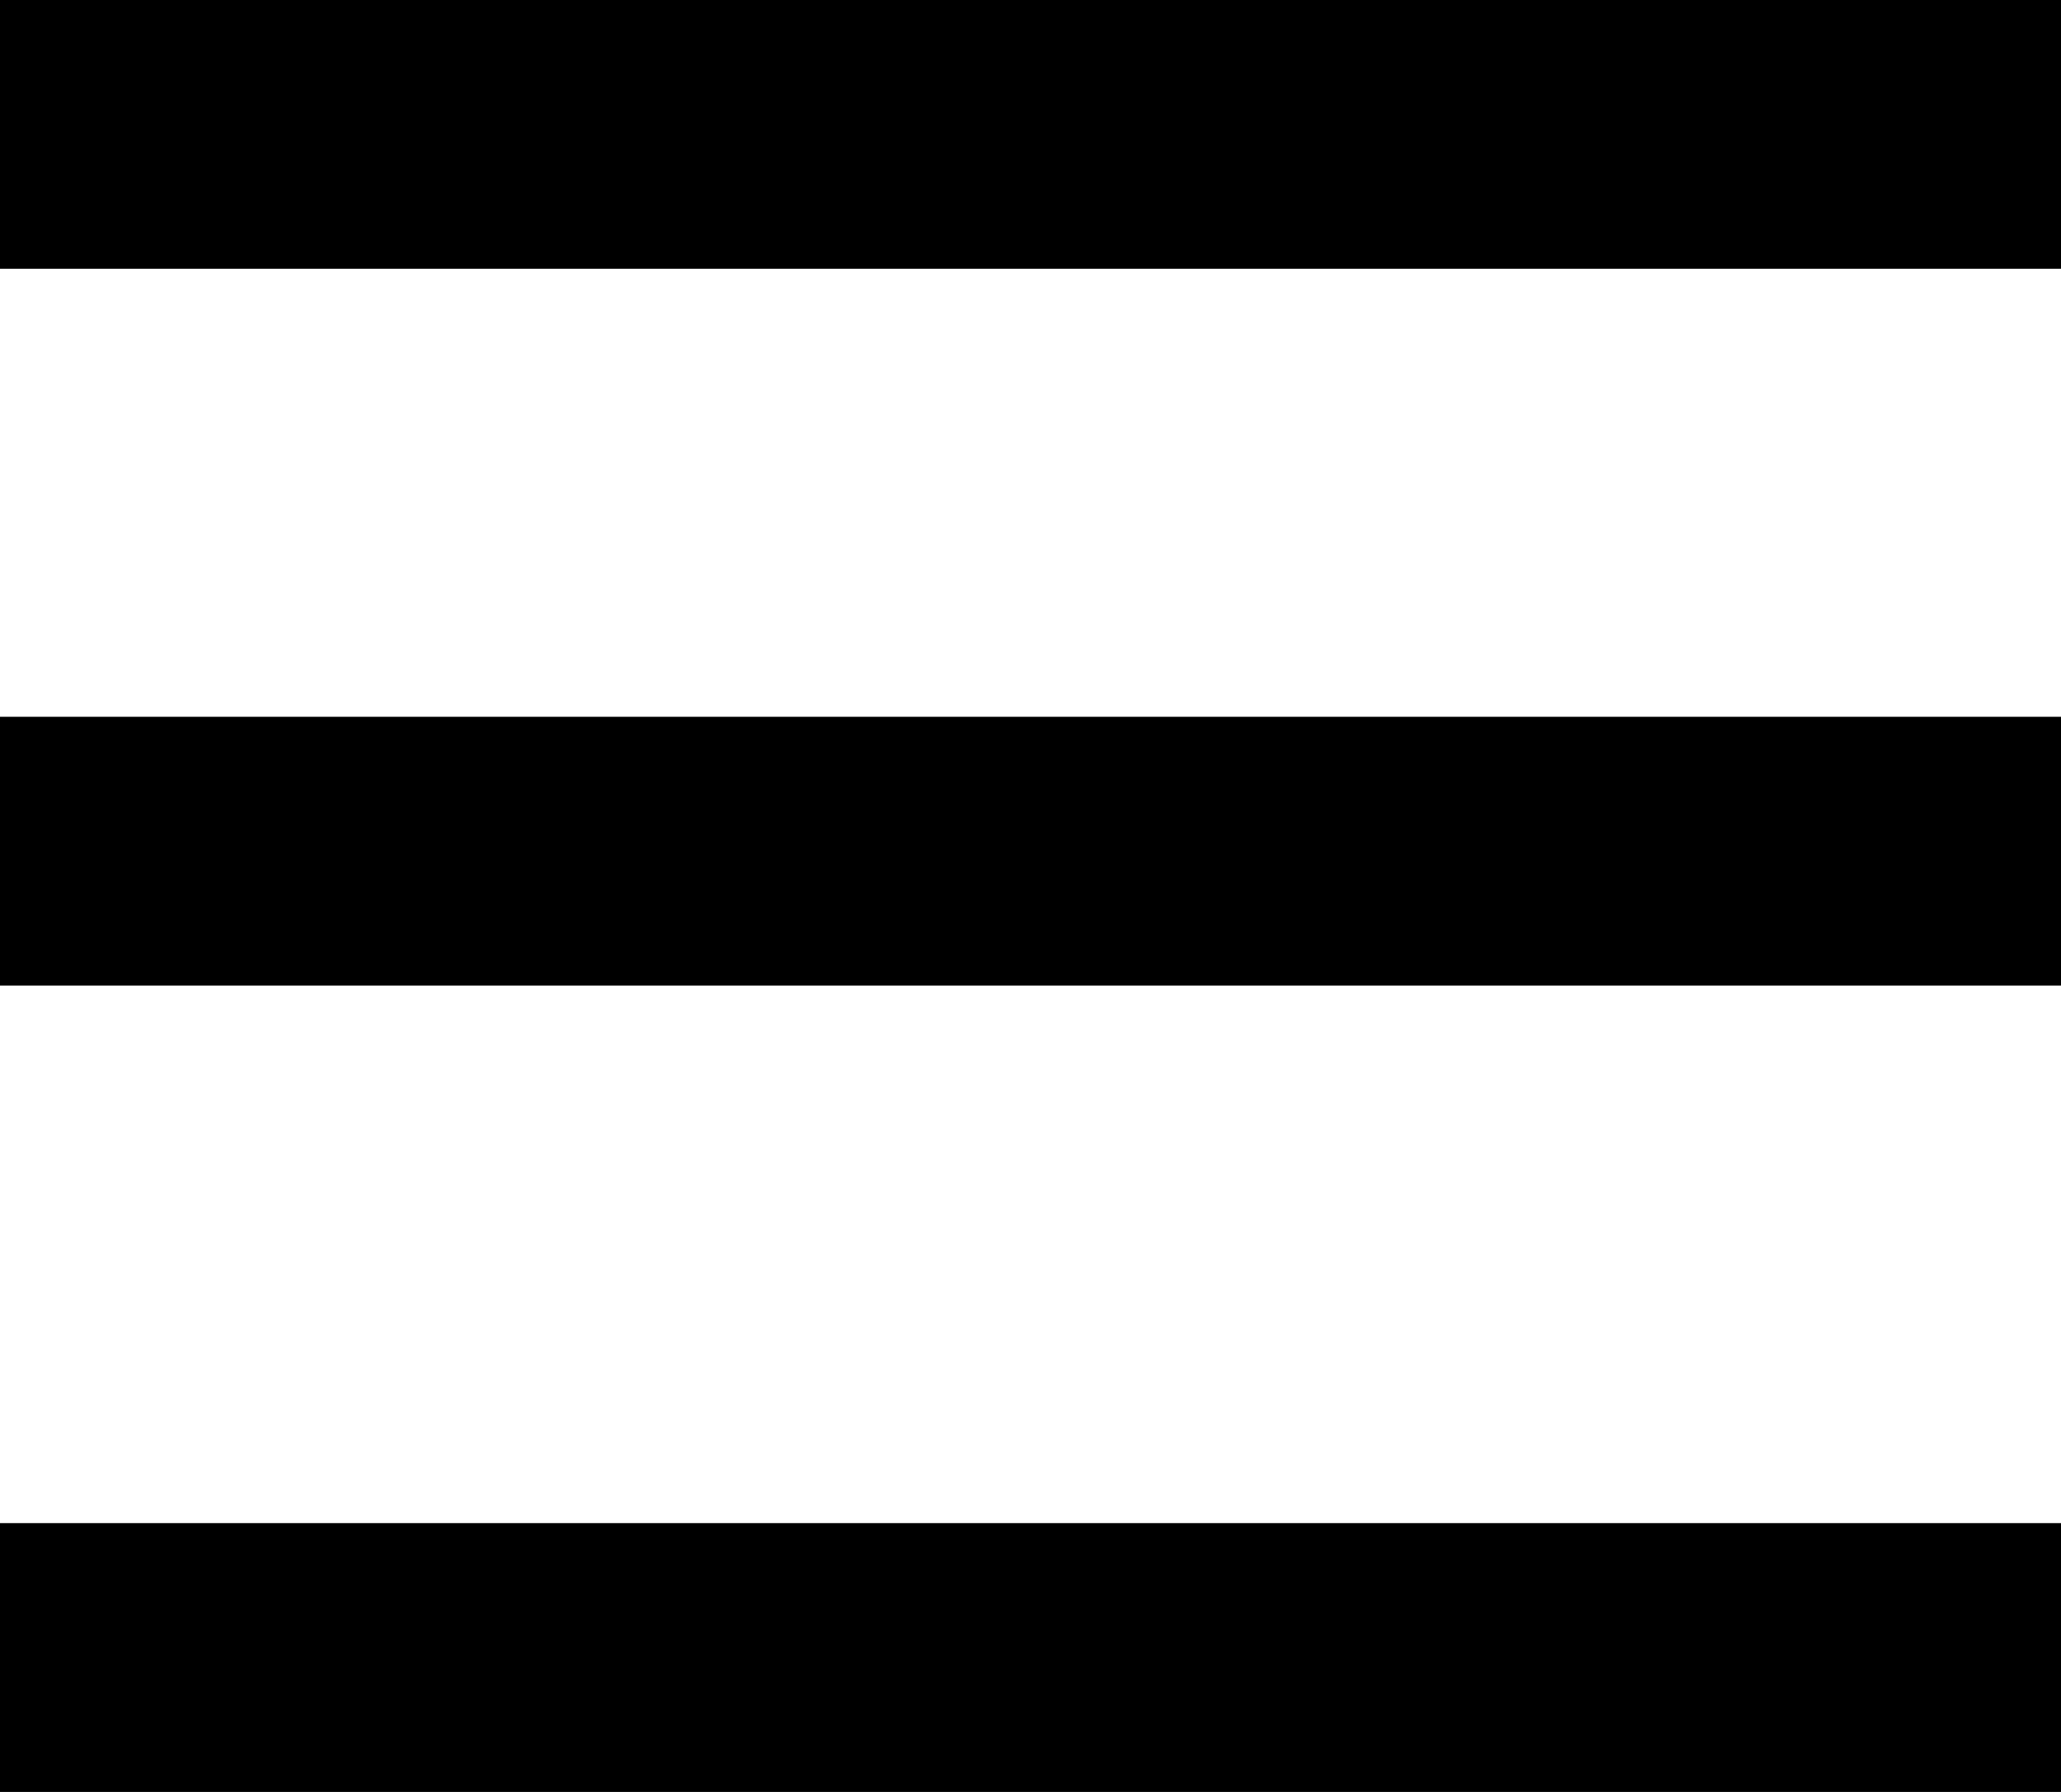
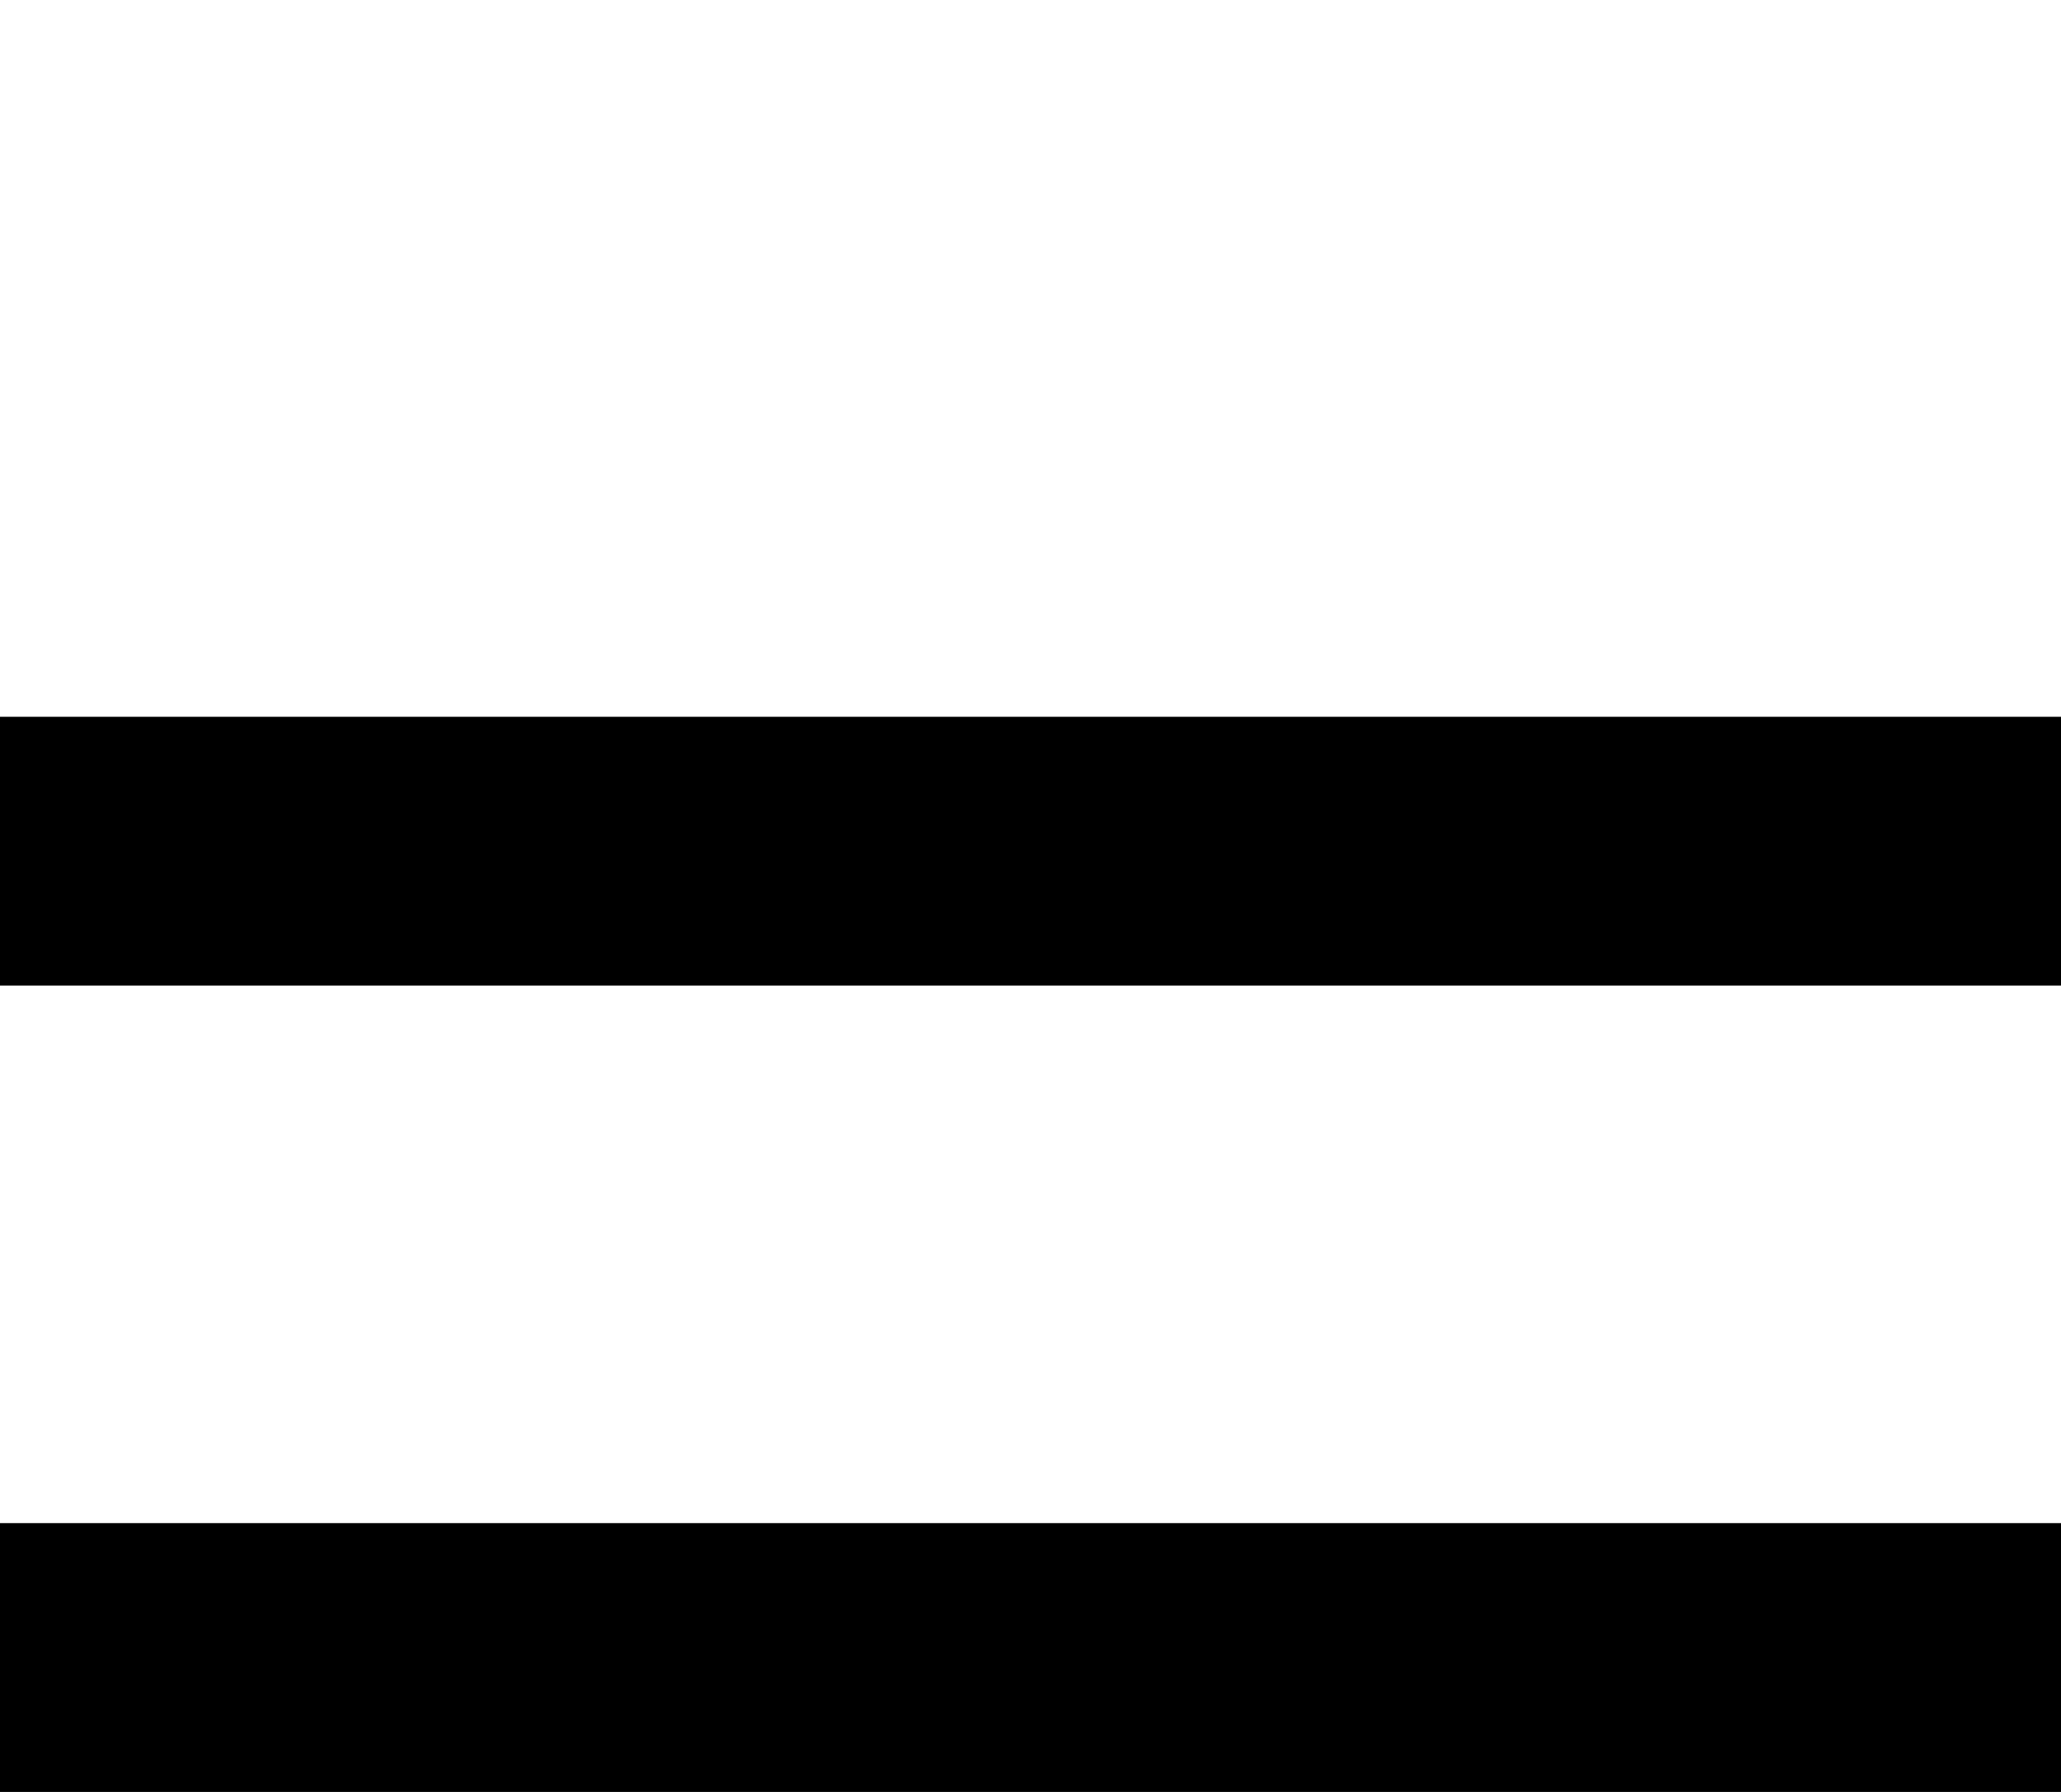
<svg xmlns="http://www.w3.org/2000/svg" width="23px" height="20px">
-   <path fill-rule="evenodd" fill="rgb(0, 0, 0)" d="M-0.000,-0.000 L23.000,-0.000 L23.000,3 L-0.000,3 L-0.000,-0.000 Z" />
  <path fill-rule="evenodd" fill="rgb(0, 0, 0)" d="M-0.000,17 L23.000,17 L23.000,20.000 L-0.000,20.000 L-0.000,17 Z" />
  <path fill-rule="evenodd" fill="rgb(0, 0, 0)" d="M-0.000,8 L23.000,8 L23.000,11 L-0.000,11 L-0.000,8 Z" />
</svg>